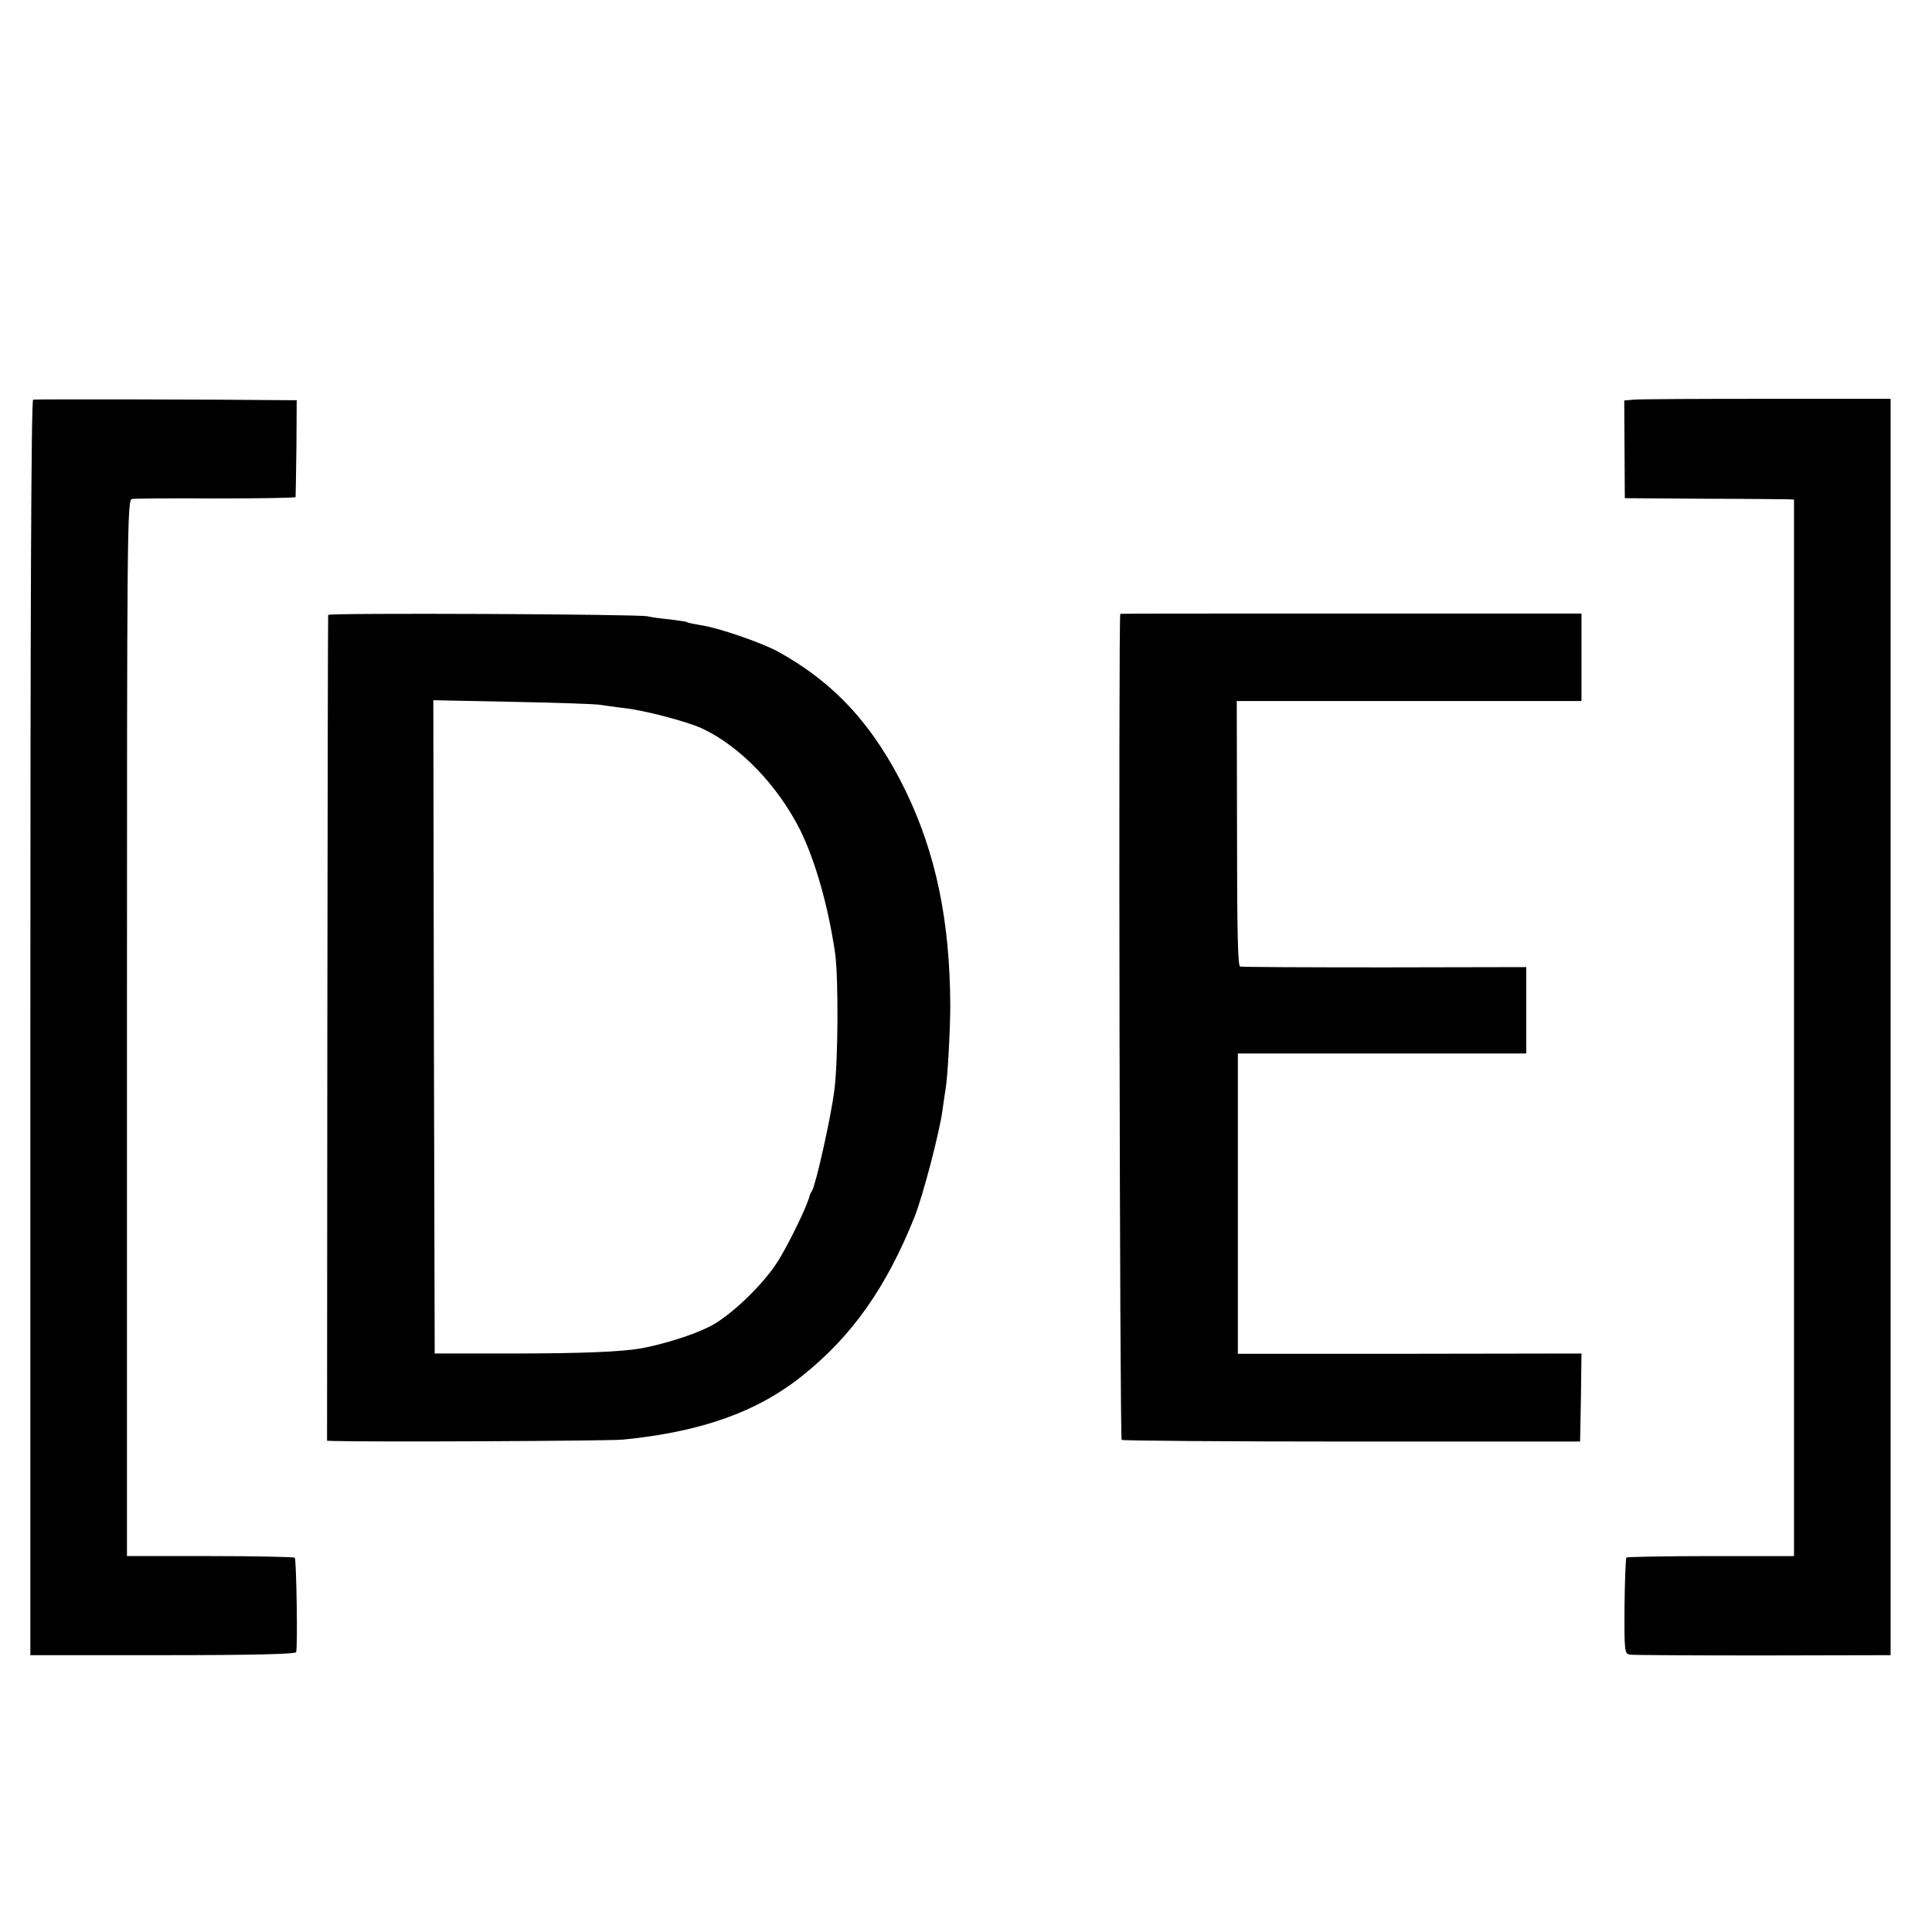
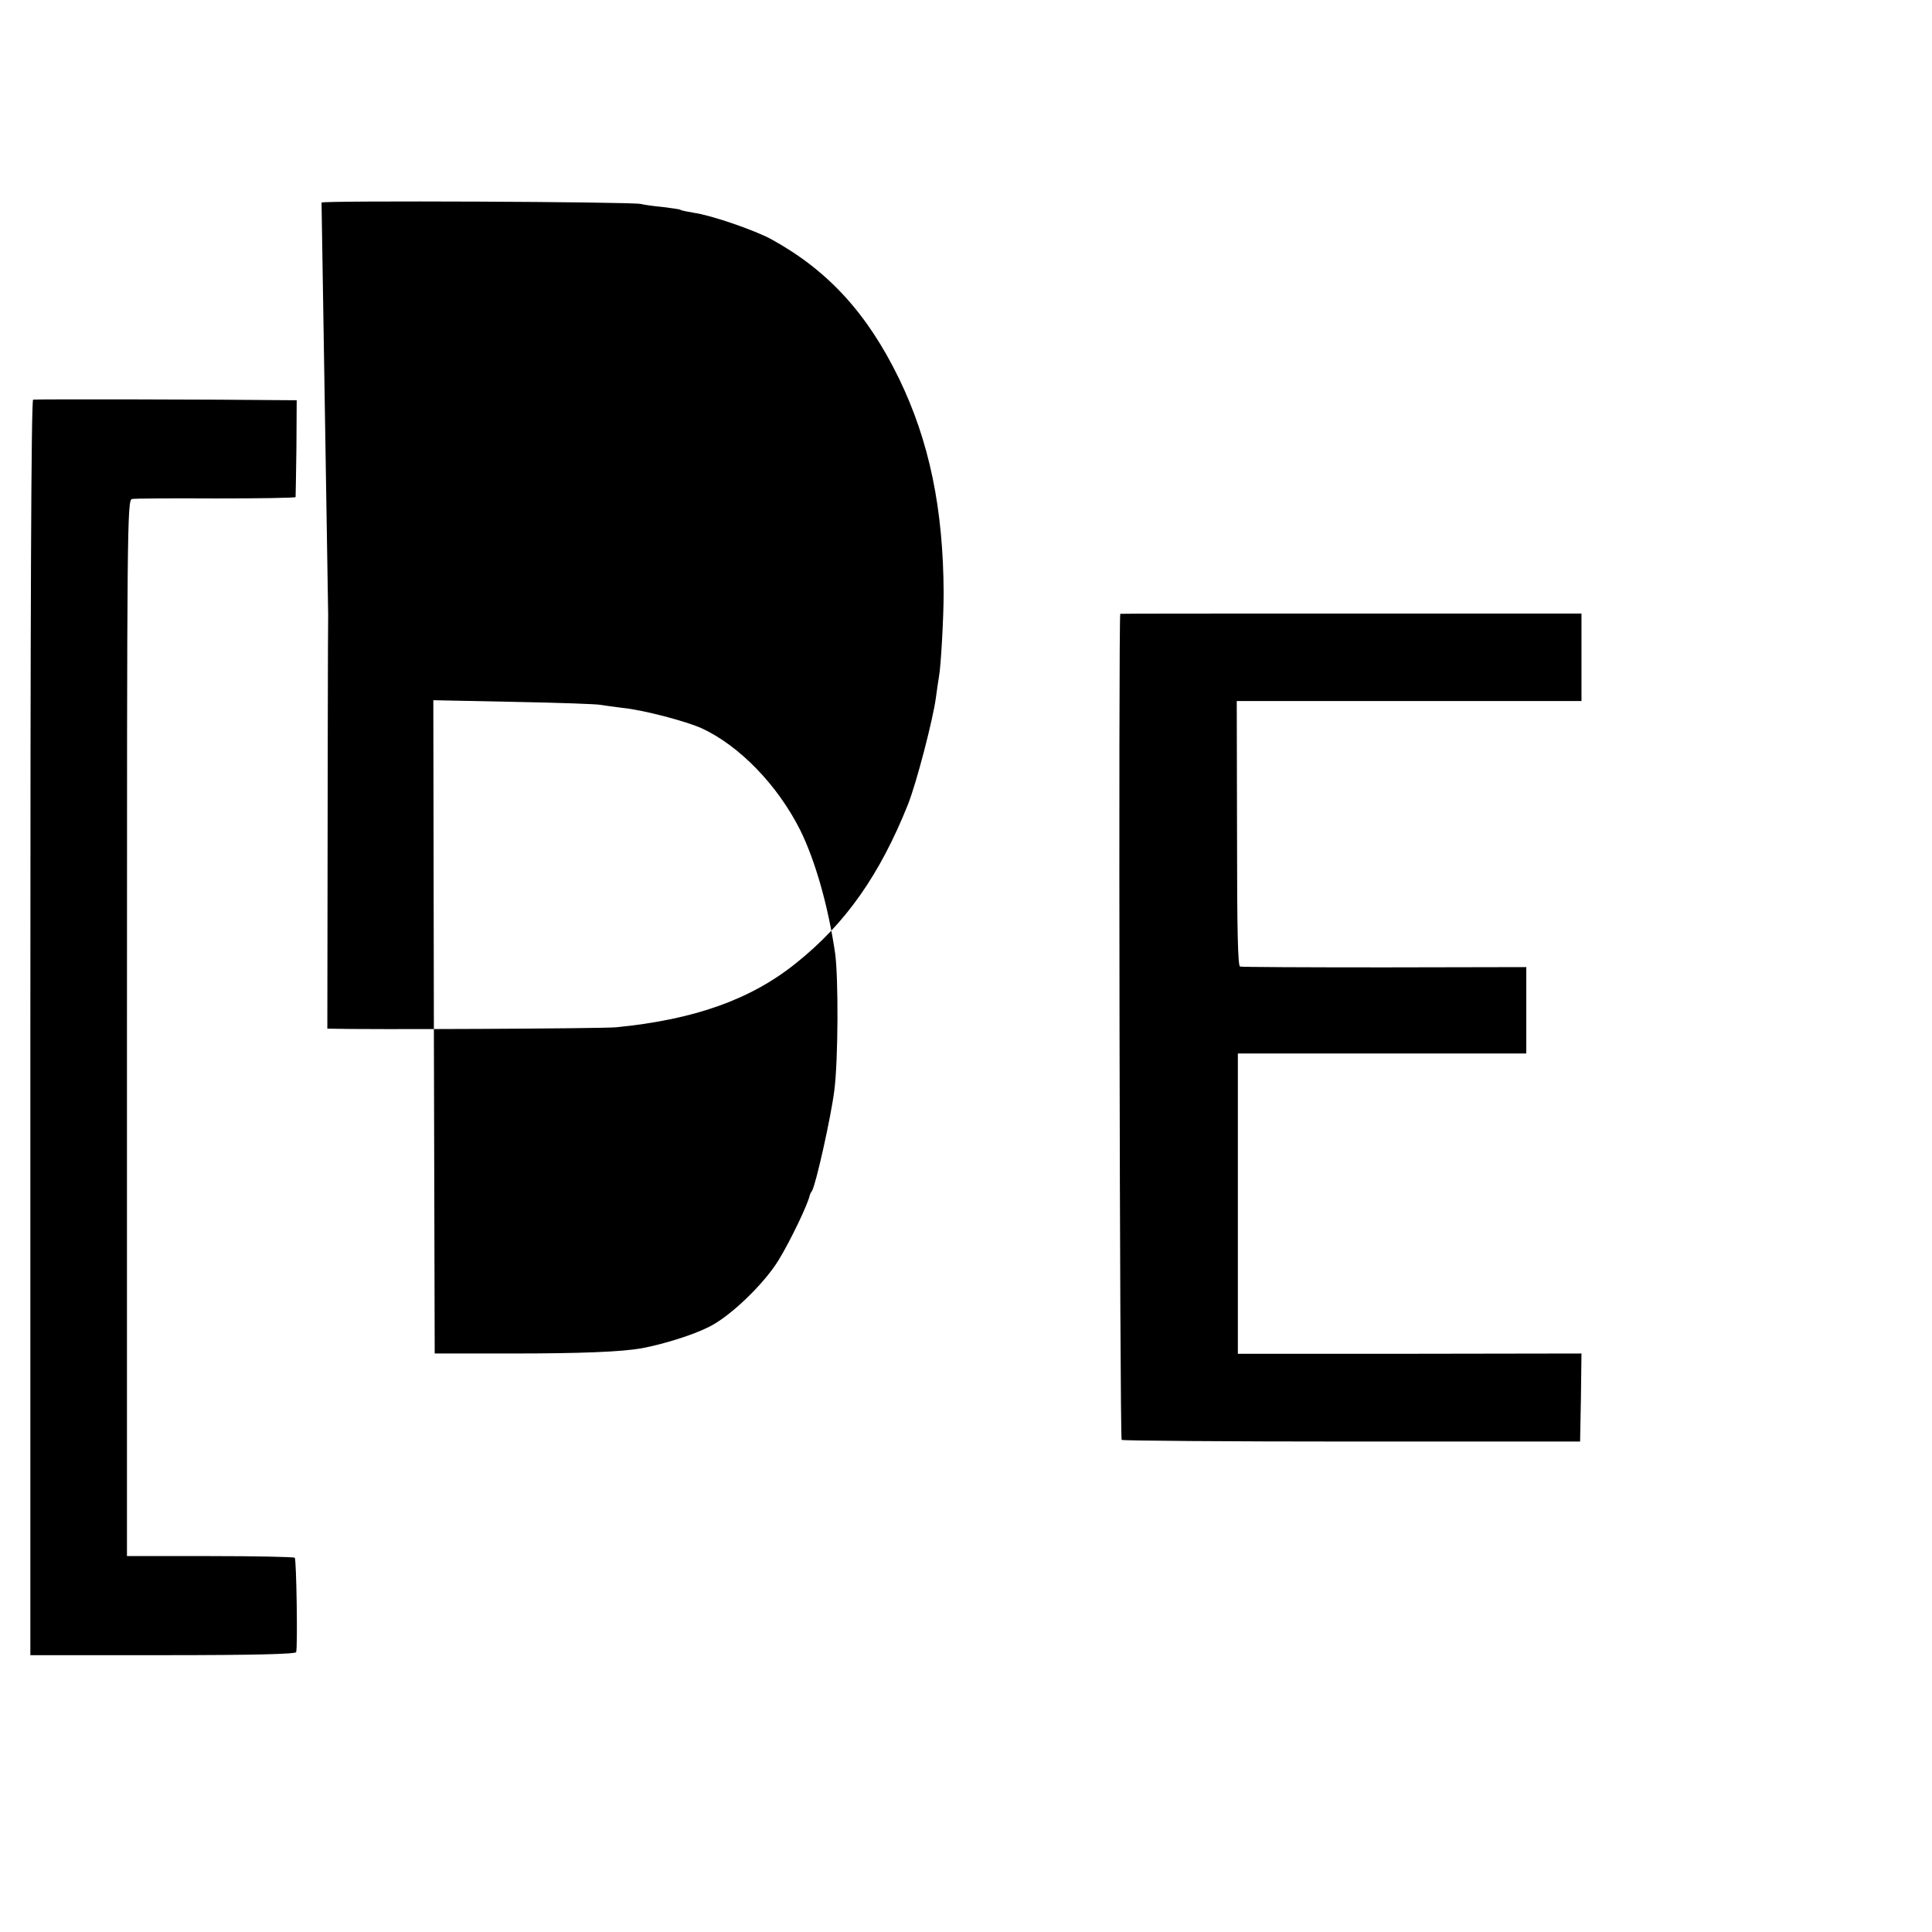
<svg xmlns="http://www.w3.org/2000/svg" version="1.0" width="700pt" height="700pt" viewBox="0 0 700 700" preserveAspectRatio="xMidYMid meet">
  <g transform="translate(0,700) scale(0.1,-0.1)" fill="#000000" stroke="none">
    <path d="M120 5552 c-7 -3 -10 -773 -10 -2276 l0 -2273 480 0 c334 0 480 4 483 11 6 19 1 335 -5 342 -4 3 -142 6 -307 6 l-301 0 0 1913 c0 1813 1 1913 18 1917 9 2 146 3 305 2 158 0 287 2 288 5 0 3 2 84 3 179 l1 172 -30 0 c-268 3 -918 4 -925 2z" />
-     <path d="M5920 5552 l-35 -3 1 -177 1 -177 284 -2 c156 0 294 -2 307 -2 l22 -1 0 -1914 0 -1914 -301 0 c-165 0 -303 -3 -306 -5 -3 -3 -6 -83 -7 -177 -1 -164 0 -171 19 -175 11 -2 228 -3 483 -3 l462 1 0 2276 0 2276 -447 0 c-247 0 -464 -1 -483 -3z" />
-     <path d="M1189 4772 c-1 -4 -2 -679 -3 -1499 l-1 -1493 25 -1 c135 -4 995 0 1047 5 283 28 487 100 652 233 179 143 303 320 405 575 31 79 91 309 101 387 4 30 9 63 11 75 7 35 17 216 17 301 -1 308 -52 553 -162 780 -115 236 -257 391 -462 504 -61 33 -217 87 -281 96 -23 4 -45 8 -49 11 -3 2 -32 6 -64 10 -32 3 -68 8 -79 11 -32 8 -1156 13 -1157 5z m988 -326 c12 -2 48 -7 80 -11 72 -7 229 -48 286 -74 136 -63 274 -205 356 -368 55 -111 102 -277 127 -448 12 -90 11 -387 -3 -495 -12 -97 -67 -342 -81 -365 -4 -5 -7 -12 -8 -15 -6 -32 -70 -165 -112 -234 -52 -86 -174 -204 -252 -243 -59 -30 -165 -63 -245 -78 -73 -13 -219 -19 -475 -19 l-275 0 -3 1183 -2 1184 292 -6 c161 -3 303 -8 315 -11z" />
+     <path d="M1189 4772 c-1 -4 -2 -679 -3 -1499 c135 -4 995 0 1047 5 283 28 487 100 652 233 179 143 303 320 405 575 31 79 91 309 101 387 4 30 9 63 11 75 7 35 17 216 17 301 -1 308 -52 553 -162 780 -115 236 -257 391 -462 504 -61 33 -217 87 -281 96 -23 4 -45 8 -49 11 -3 2 -32 6 -64 10 -32 3 -68 8 -79 11 -32 8 -1156 13 -1157 5z m988 -326 c12 -2 48 -7 80 -11 72 -7 229 -48 286 -74 136 -63 274 -205 356 -368 55 -111 102 -277 127 -448 12 -90 11 -387 -3 -495 -12 -97 -67 -342 -81 -365 -4 -5 -7 -12 -8 -15 -6 -32 -70 -165 -112 -234 -52 -86 -174 -204 -252 -243 -59 -30 -165 -63 -245 -78 -73 -13 -219 -19 -475 -19 l-275 0 -3 1183 -2 1184 292 -6 c161 -3 303 -8 315 -11z" />
    <path d="M4059 4776 c-7 -6 -2 -2989 5 -2993 4 -3 380 -6 835 -6 l826 0 3 159 2 160 -622 -1 -623 0 0 544 0 544 523 0 522 0 0 156 0 157 -512 -1 c-282 0 -518 1 -525 3 -8 2 -11 130 -11 483 l-1 479 625 0 624 0 0 159 0 158 -835 0 c-459 0 -836 0 -836 -1z" />
  </g>
</svg>